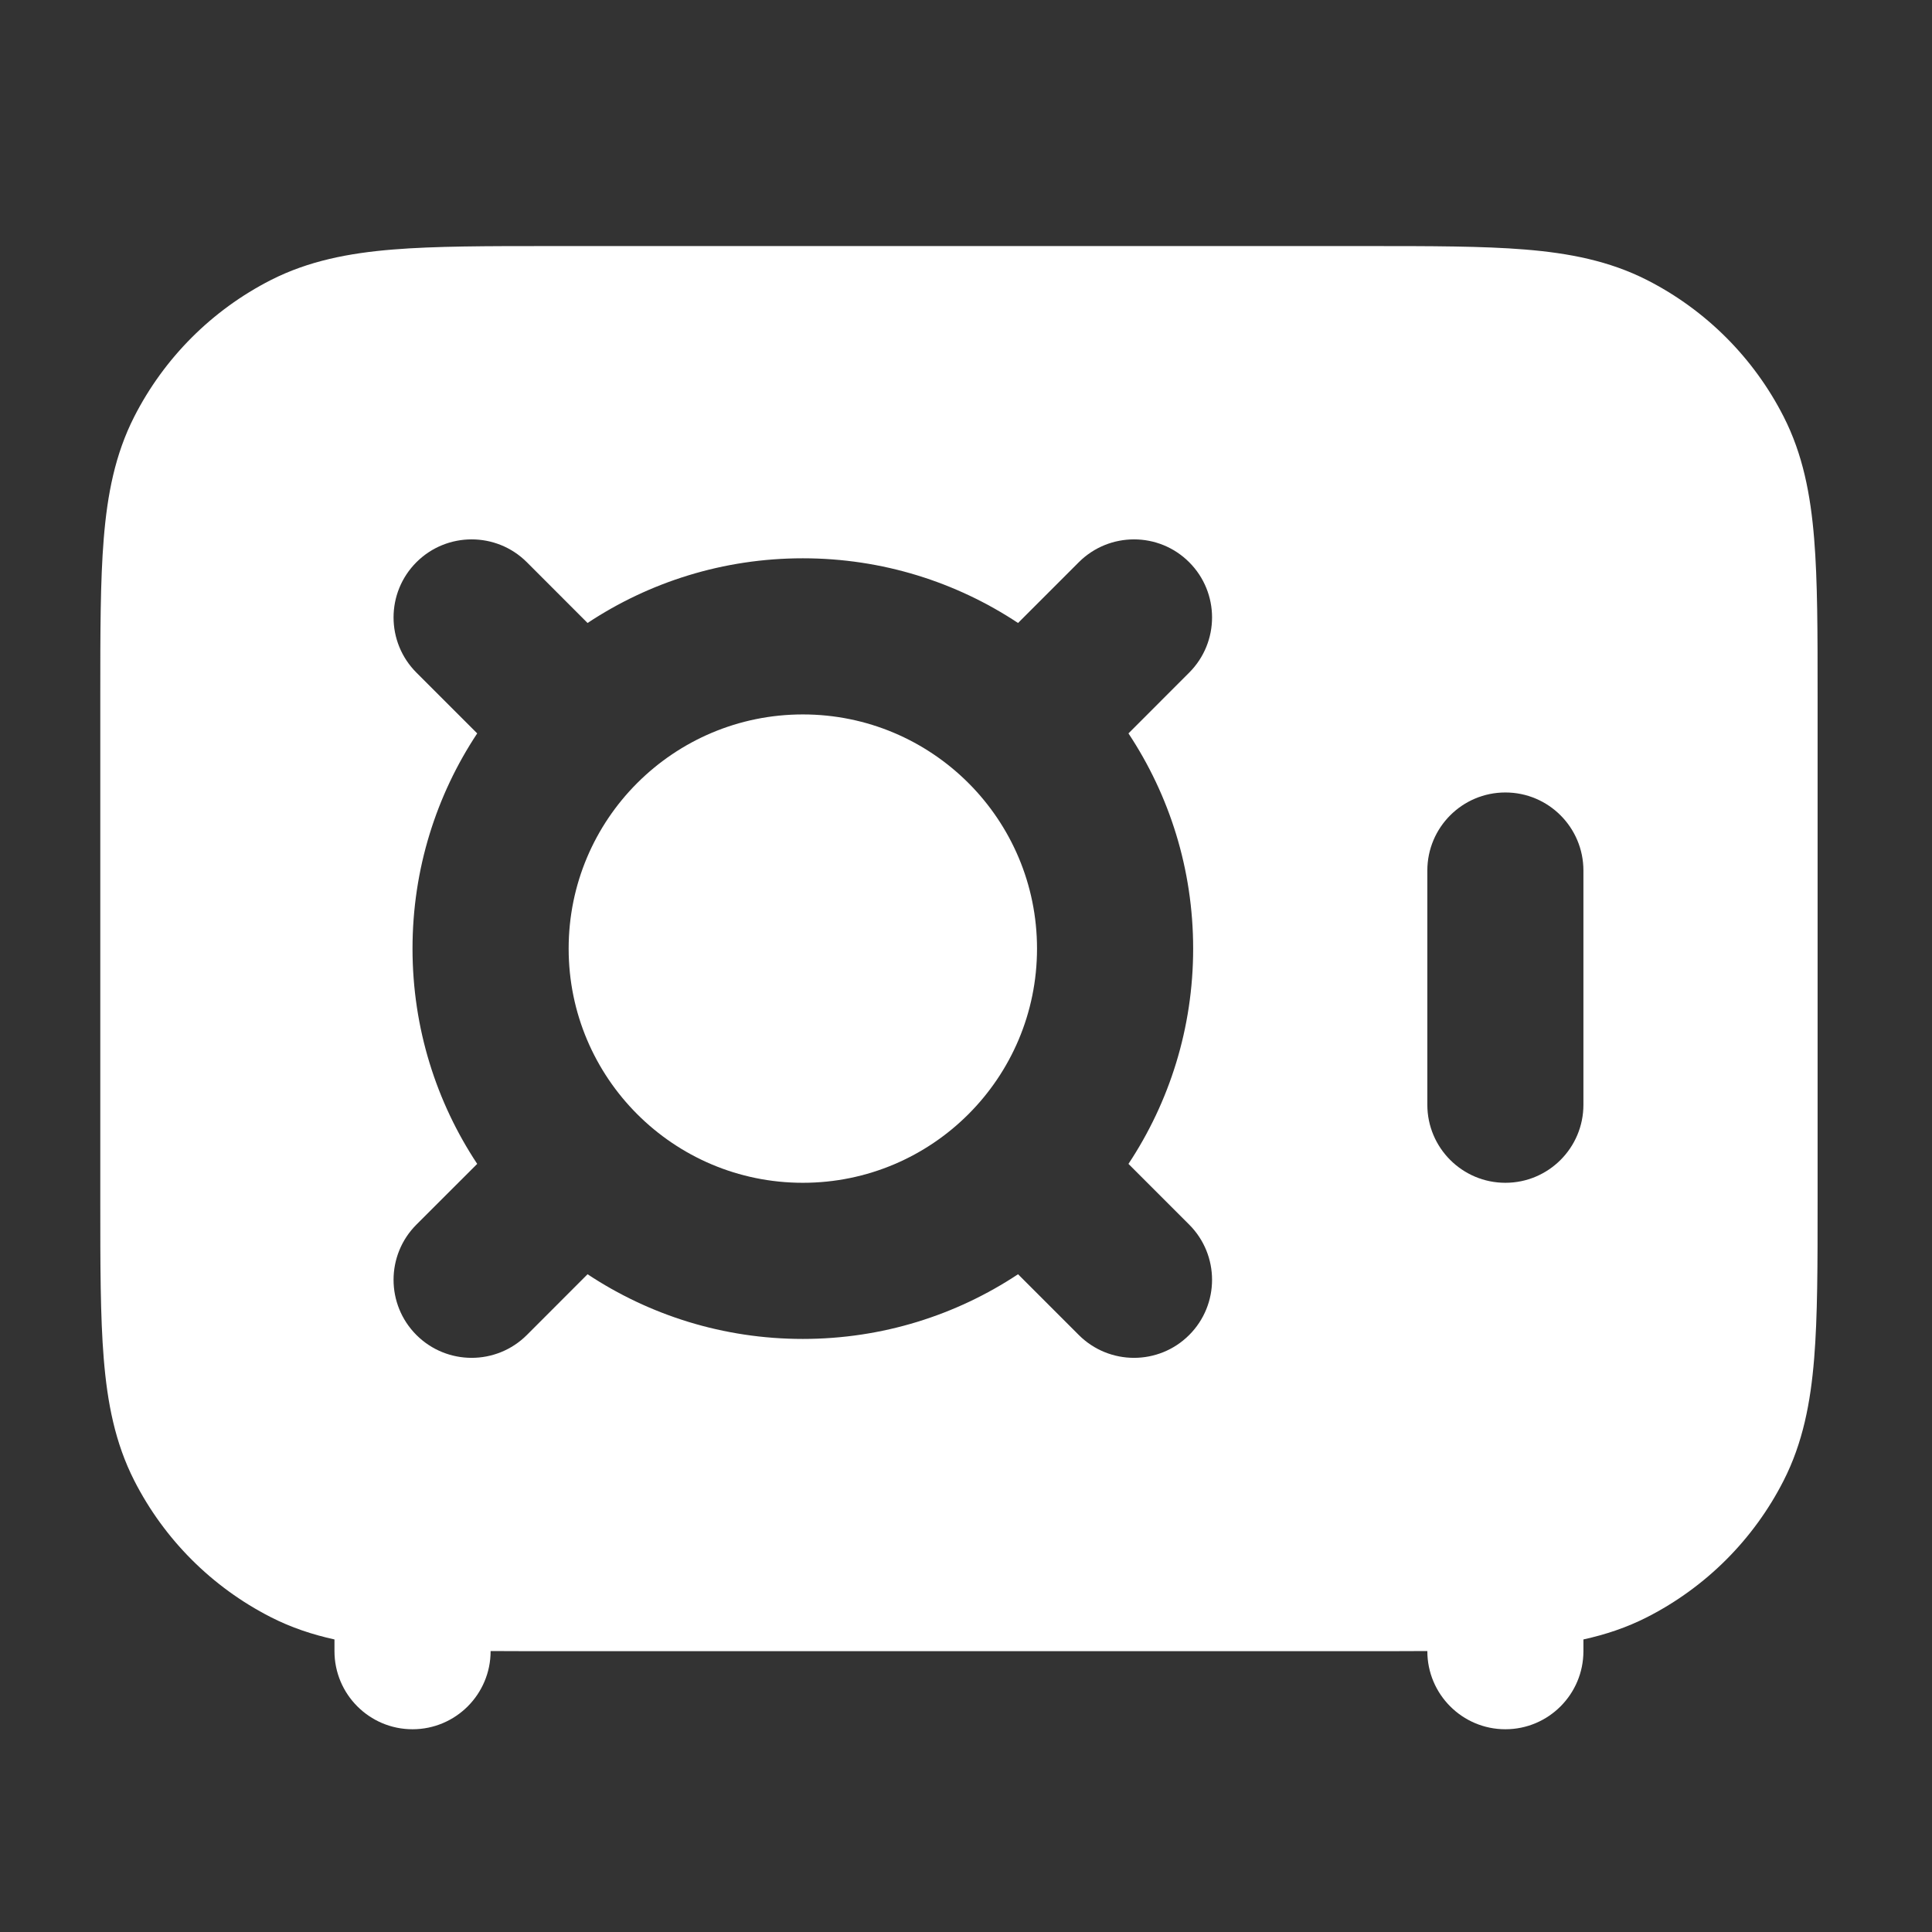
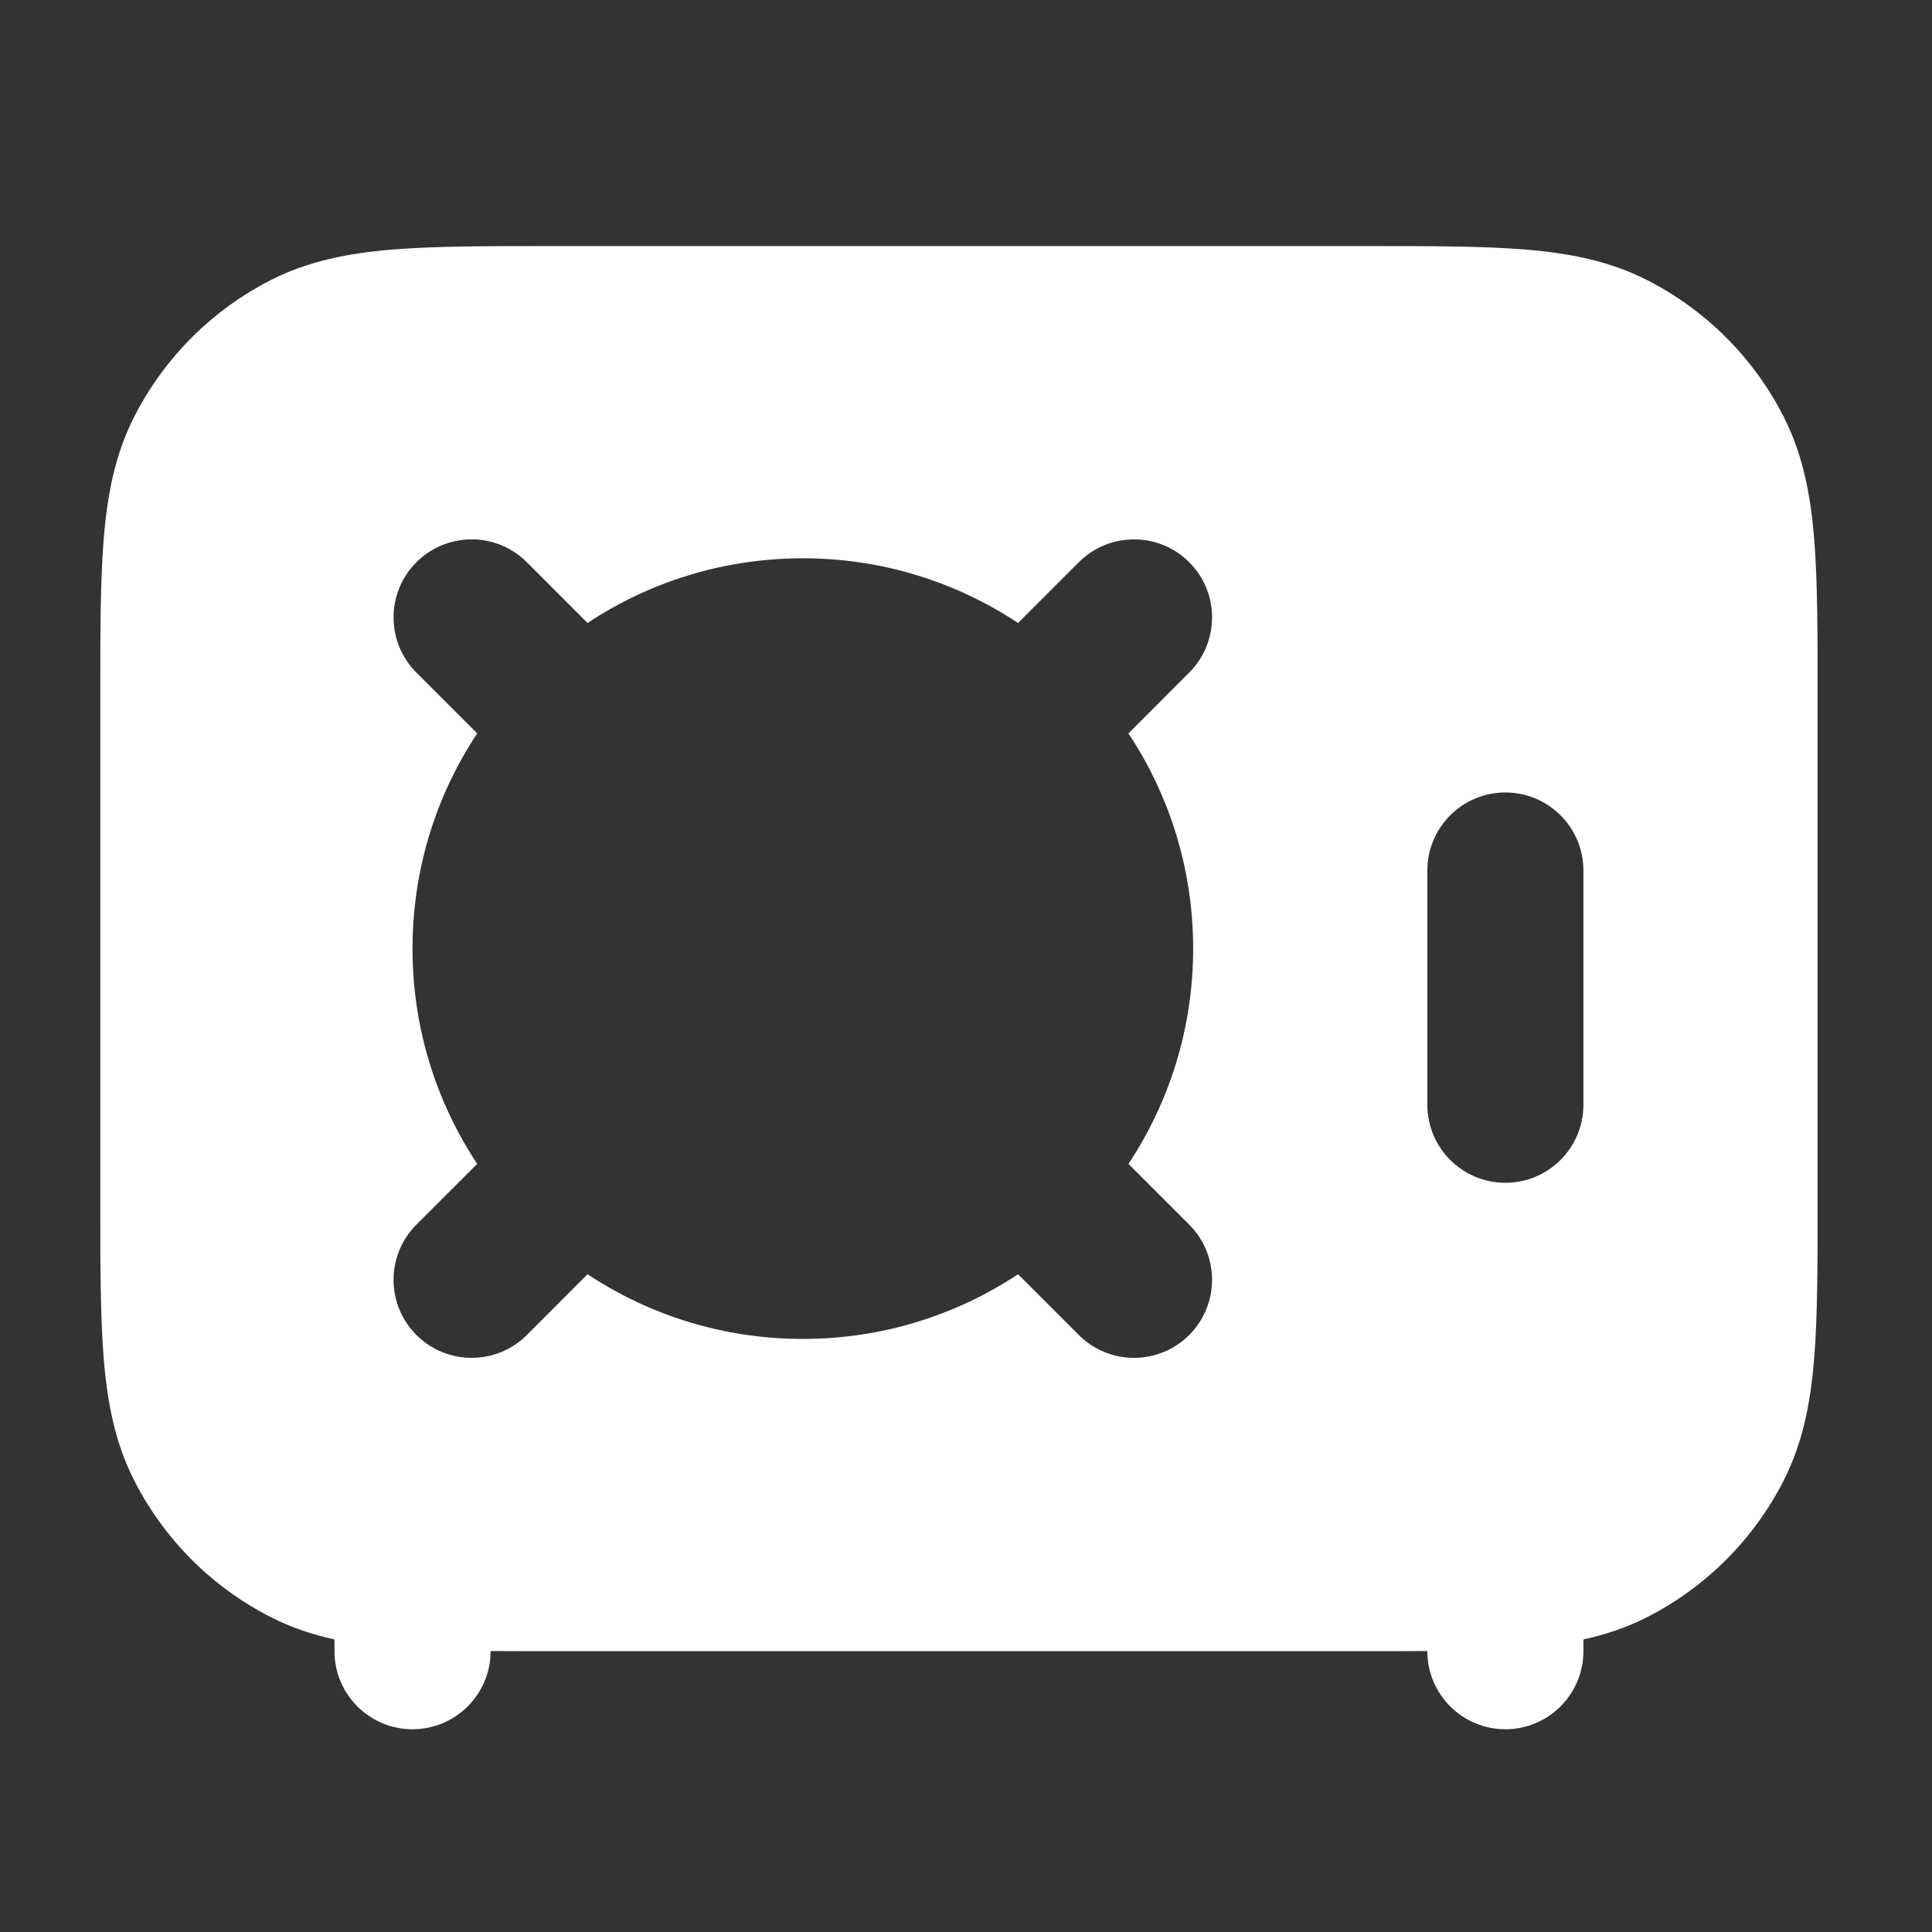
<svg xmlns="http://www.w3.org/2000/svg" width="33" height="33" viewBox="0 0 33 33" fill="none">
  <rect x="0" y="0" width="33" height="33" fill="#333333" stroke="none" />
-   <path d="M9.713 16.203C9.713 15.1 10.159 14.101 10.881 13.378L10.884 13.375L10.887 13.372C11.611 12.65 12.61 12.203 13.713 12.203C14.814 12.203 15.811 12.648 16.535 13.368L16.541 13.375L16.548 13.381C17.268 14.105 17.713 15.102 17.713 16.203C17.713 18.412 15.922 20.203 13.713 20.203C11.504 20.203 9.713 18.412 9.713 16.203Z" fill="white" />
  <path fill-rule="evenodd" clip-rule="evenodd" d="M9.391 4.203L23.368 4.203C24.441 4.203 25.327 4.203 26.049 4.262C26.798 4.323 27.487 4.455 28.134 4.784C29.138 5.296 29.954 6.112 30.465 7.115C30.795 7.762 30.926 8.451 30.987 9.201C31.046 9.922 31.046 10.808 31.046 11.881L31.046 20.525C31.046 21.598 31.046 22.484 30.987 23.206C30.926 23.955 30.795 24.644 30.465 25.291C29.954 26.295 29.138 27.11 28.134 27.622C27.785 27.8 27.423 27.92 27.046 28.003L27.046 28.203C27.046 28.939 26.449 29.537 25.713 29.537C24.977 29.537 24.38 28.939 24.38 28.203L24.38 28.201C24.063 28.203 23.727 28.203 23.371 28.203L9.389 28.203C9.032 28.203 8.696 28.203 8.38 28.201L8.38 28.203C8.38 28.939 7.783 29.537 7.046 29.537C6.31 29.537 5.713 28.939 5.713 28.203L5.713 28.003C5.336 27.92 4.974 27.8 4.625 27.622C3.621 27.11 2.806 26.295 2.294 25.291C1.964 24.644 1.833 23.955 1.772 23.206C1.713 22.484 1.713 21.598 1.713 20.525L1.713 11.881C1.713 10.808 1.713 9.922 1.772 9.201C1.833 8.451 1.964 7.762 2.294 7.115C2.806 6.112 3.621 5.296 4.625 4.784C5.272 4.455 5.961 4.323 6.71 4.262C7.432 4.203 8.318 4.203 9.391 4.203ZM8.999 9.603C8.478 9.083 7.634 9.083 7.113 9.603C6.592 10.124 6.592 10.968 7.113 11.489L8.151 12.527C7.453 13.581 7.046 14.844 7.046 16.203C7.046 17.562 7.453 18.826 8.151 19.88L7.113 20.917C6.592 21.438 6.592 22.282 7.113 22.803C7.634 23.323 8.478 23.323 8.999 22.803L10.036 21.765C11.09 22.463 12.354 22.87 13.713 22.87C15.072 22.87 16.335 22.463 17.389 21.765L18.427 22.803C18.948 23.323 19.792 23.323 20.312 22.803C20.833 22.282 20.833 21.438 20.312 20.917L19.275 19.88C19.973 18.826 20.38 17.562 20.38 16.203C20.38 14.844 19.973 13.581 19.275 12.527L20.312 11.489C20.833 10.968 20.833 10.124 20.312 9.603C19.792 9.083 18.948 9.083 18.427 9.603L17.389 10.641C16.335 9.943 15.072 9.536 13.713 9.536C12.354 9.536 11.09 9.943 10.036 10.641L8.999 9.603ZM27.046 14.87C27.046 14.133 26.449 13.536 25.713 13.536C24.977 13.536 24.38 14.133 24.38 14.87L24.38 18.87C24.38 19.606 24.977 20.203 25.713 20.203C26.449 20.203 27.046 19.606 27.046 18.87L27.046 14.87Z" fill="white" />
</svg>